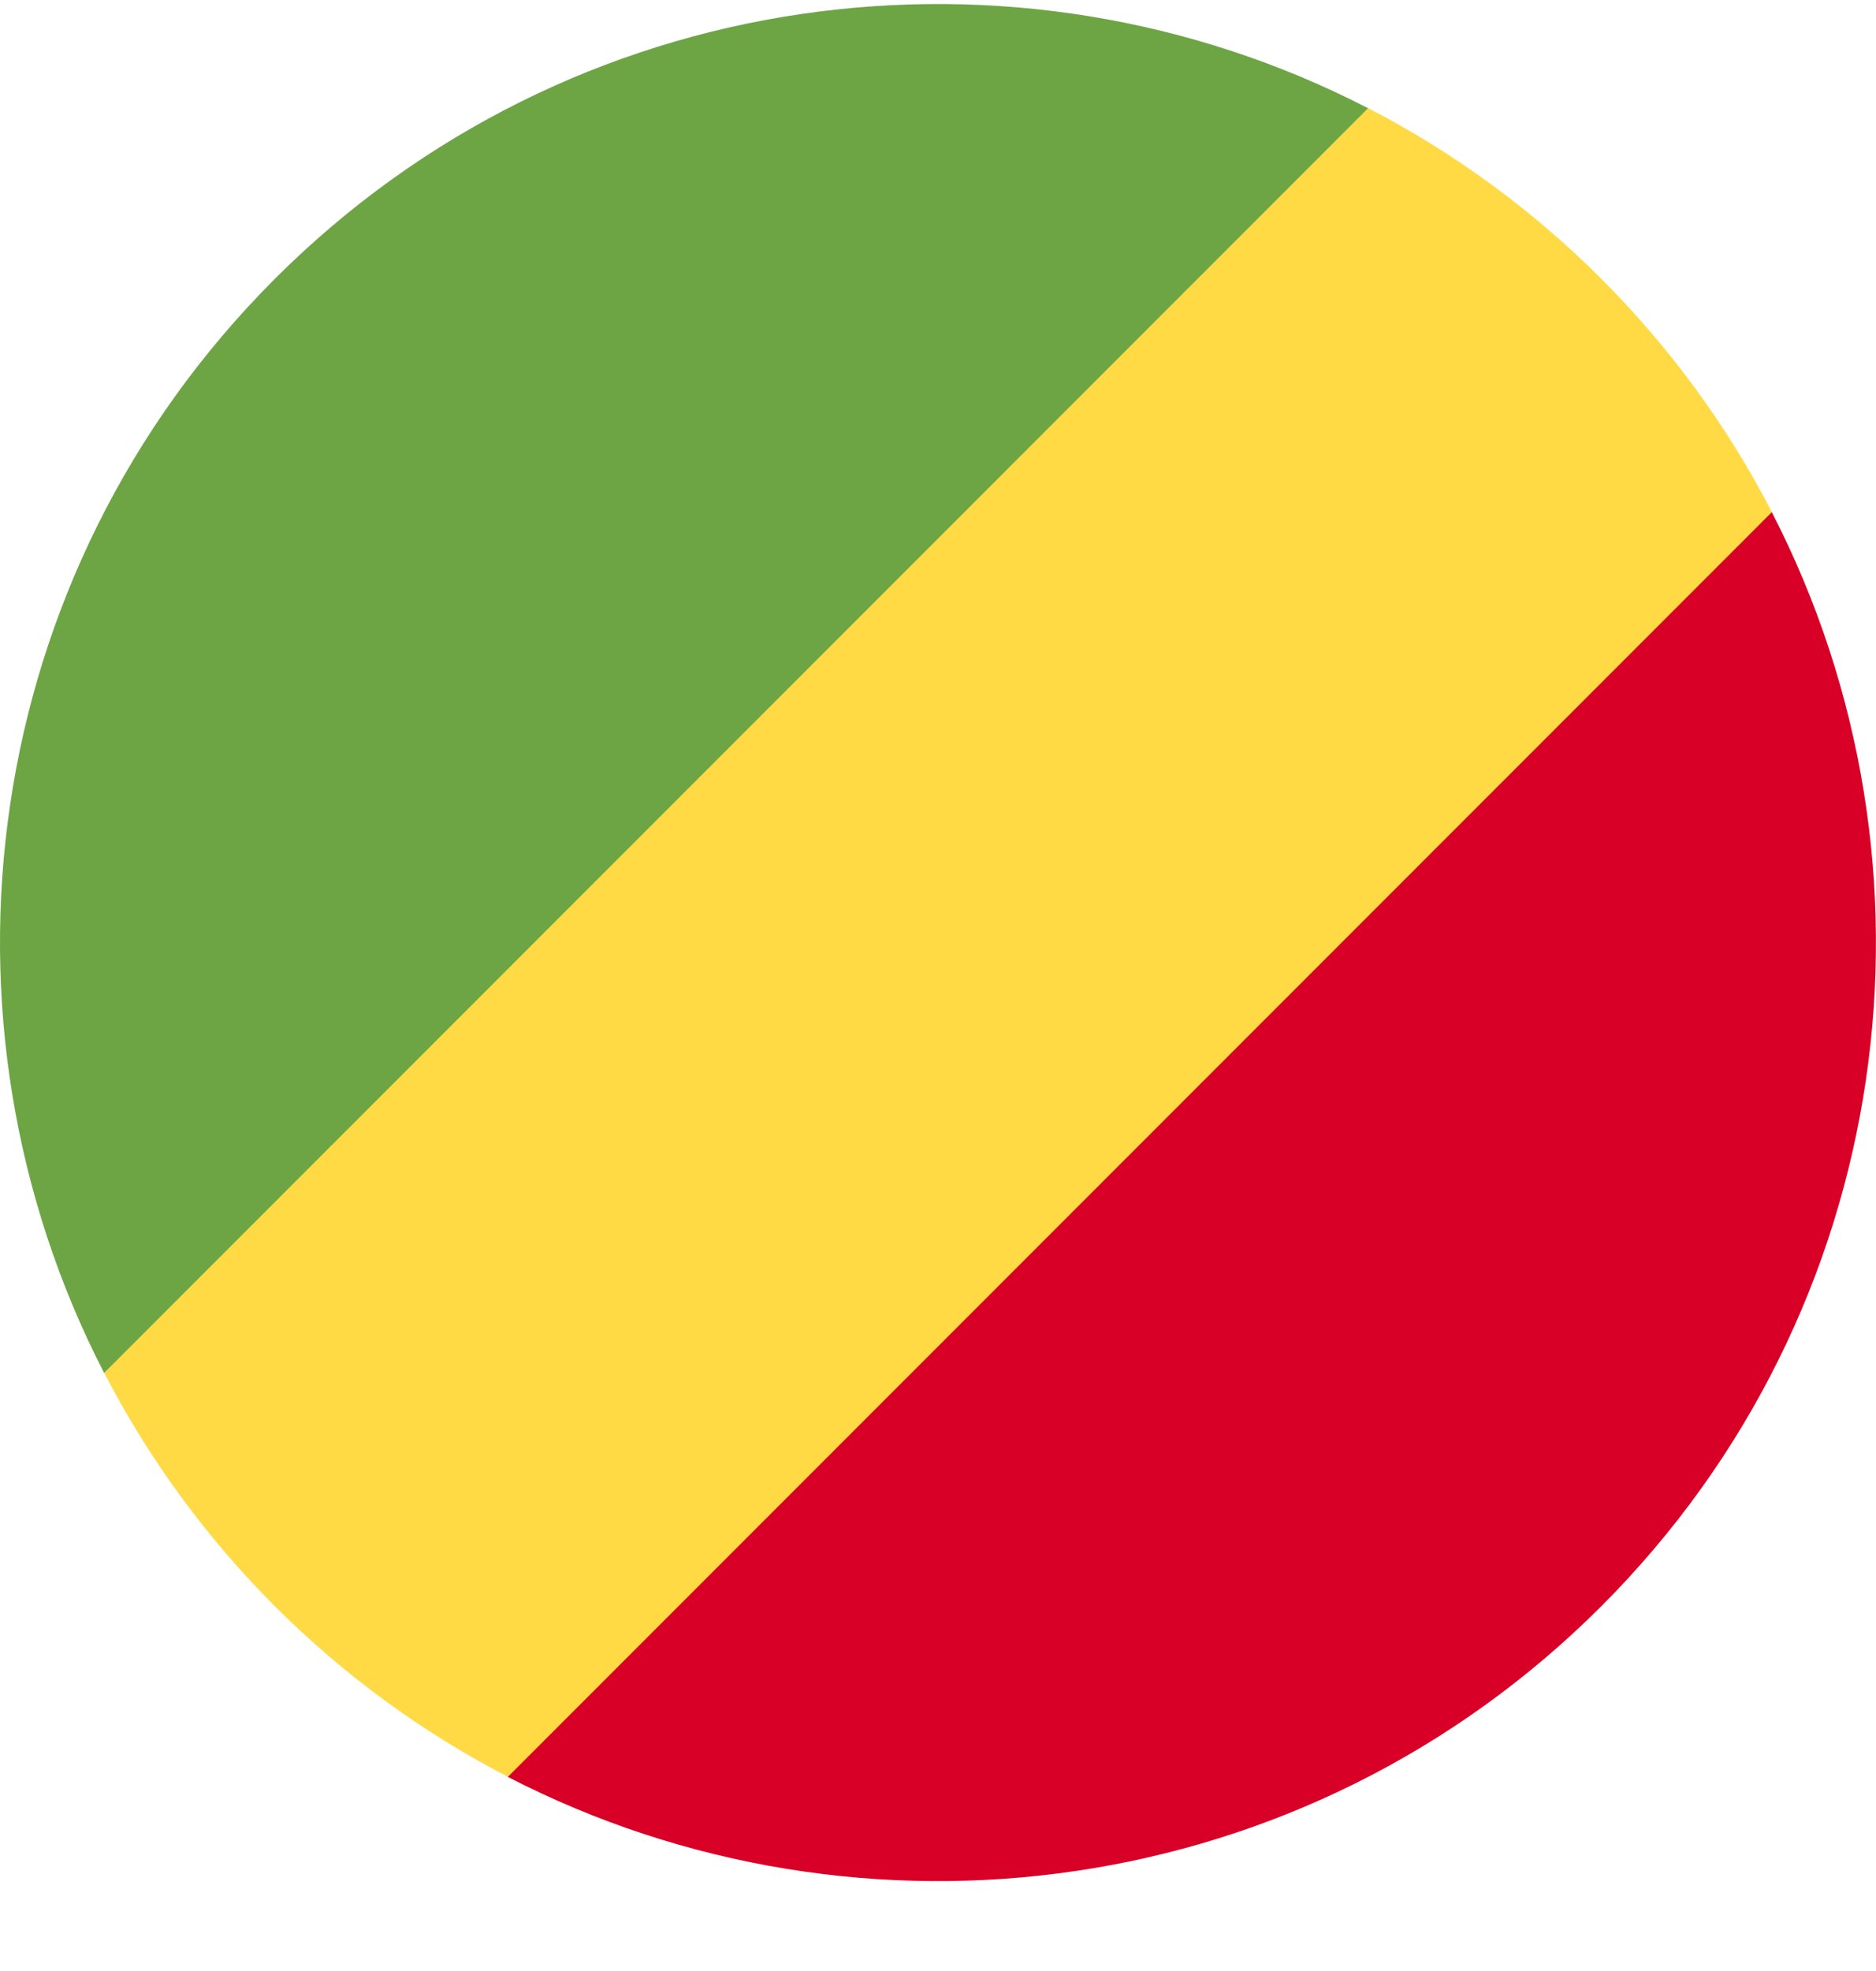
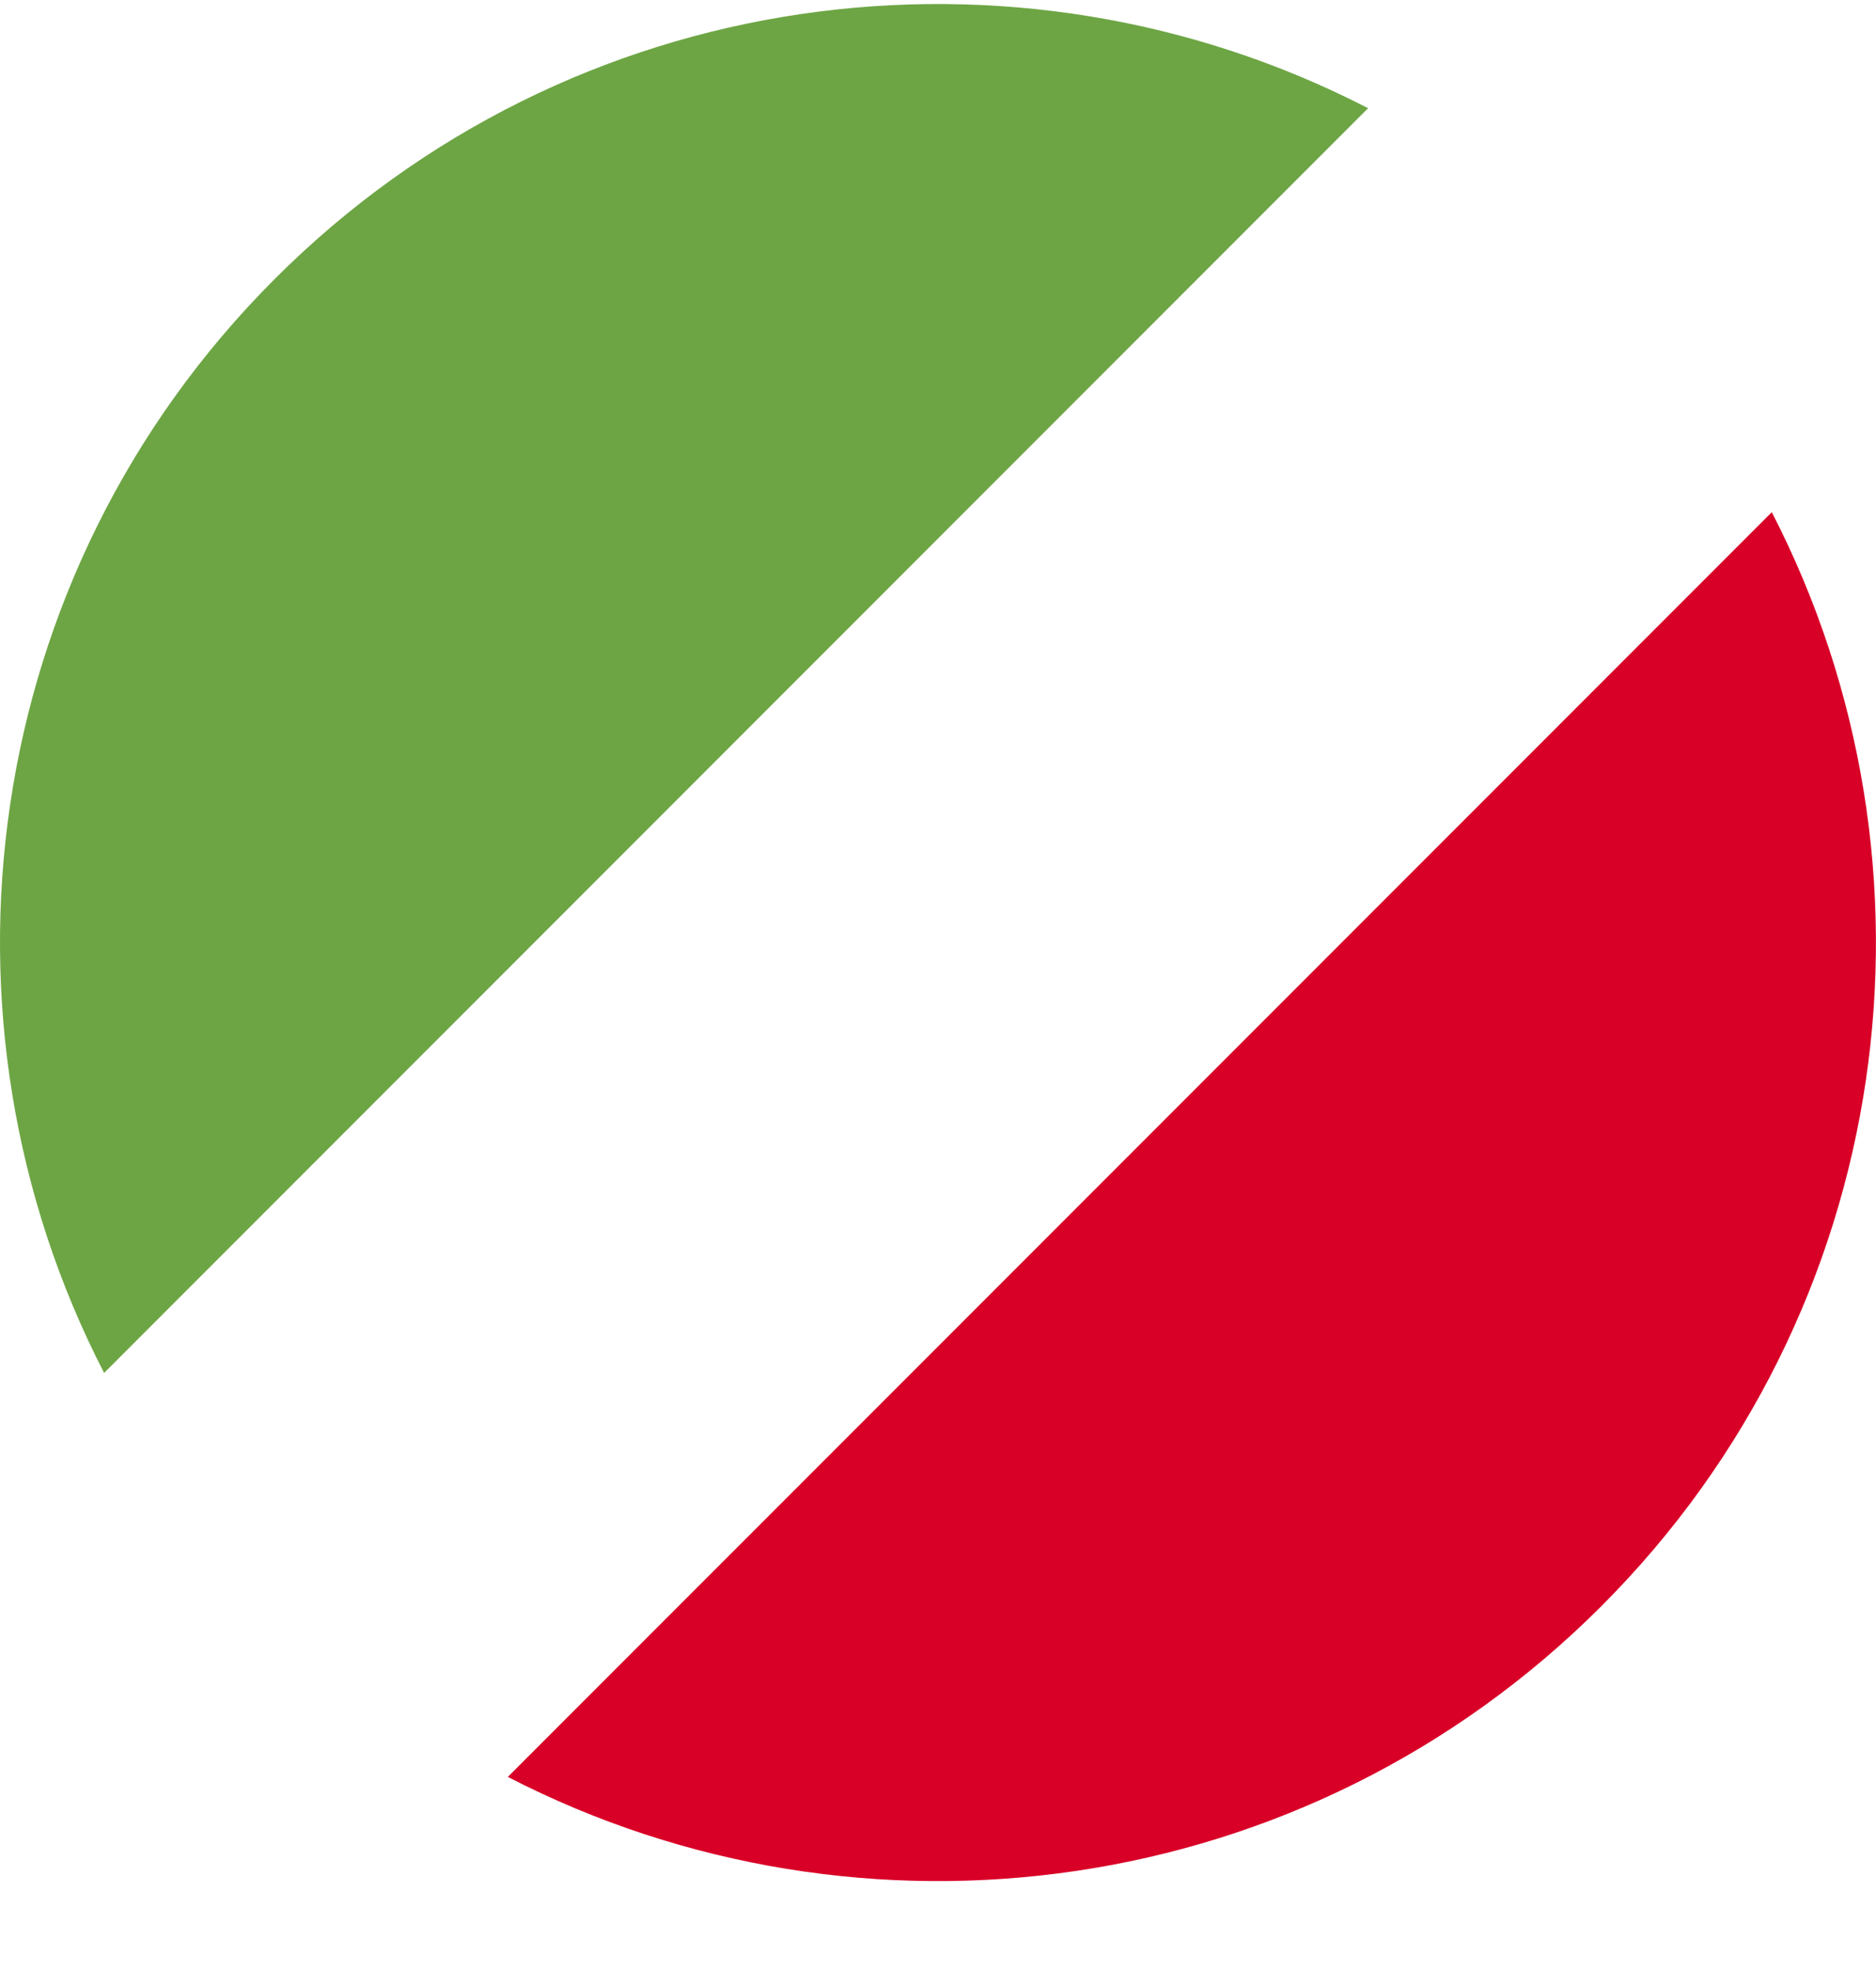
<svg xmlns="http://www.w3.org/2000/svg" width="20" height="21" viewBox="0 0 20 21" fill="none">
  <g clip-path="url(#clip0_23044_185857)">
-     <path d="M5.421 18.934L12.768 12.809L18.893 5.462C17.941 3.617 16.43 2.106 14.586 1.152L7.234 7.275L1.111 14.627C2.065 16.472 3.576 17.982 5.421 18.934Z" fill="#FFDA44" />
    <path d="M17.071 17.114C20.226 13.959 20.831 9.221 18.889 5.457L5.414 18.932C9.178 20.874 13.916 20.268 17.071 17.114Z" fill="#D80027" />
    <path d="M2.929 2.972C-0.226 6.127 -0.832 10.865 1.11 14.628L14.585 1.153C10.822 -0.789 6.084 -0.183 2.929 2.972Z" fill="#6DA544" />
  </g>
  <defs>
    <clipPath id="clip0_23044_185857">
      <rect width="20" height="20" fill="white" transform="translate(0 0.043)" />
    </clipPath>
  </defs>
</svg>